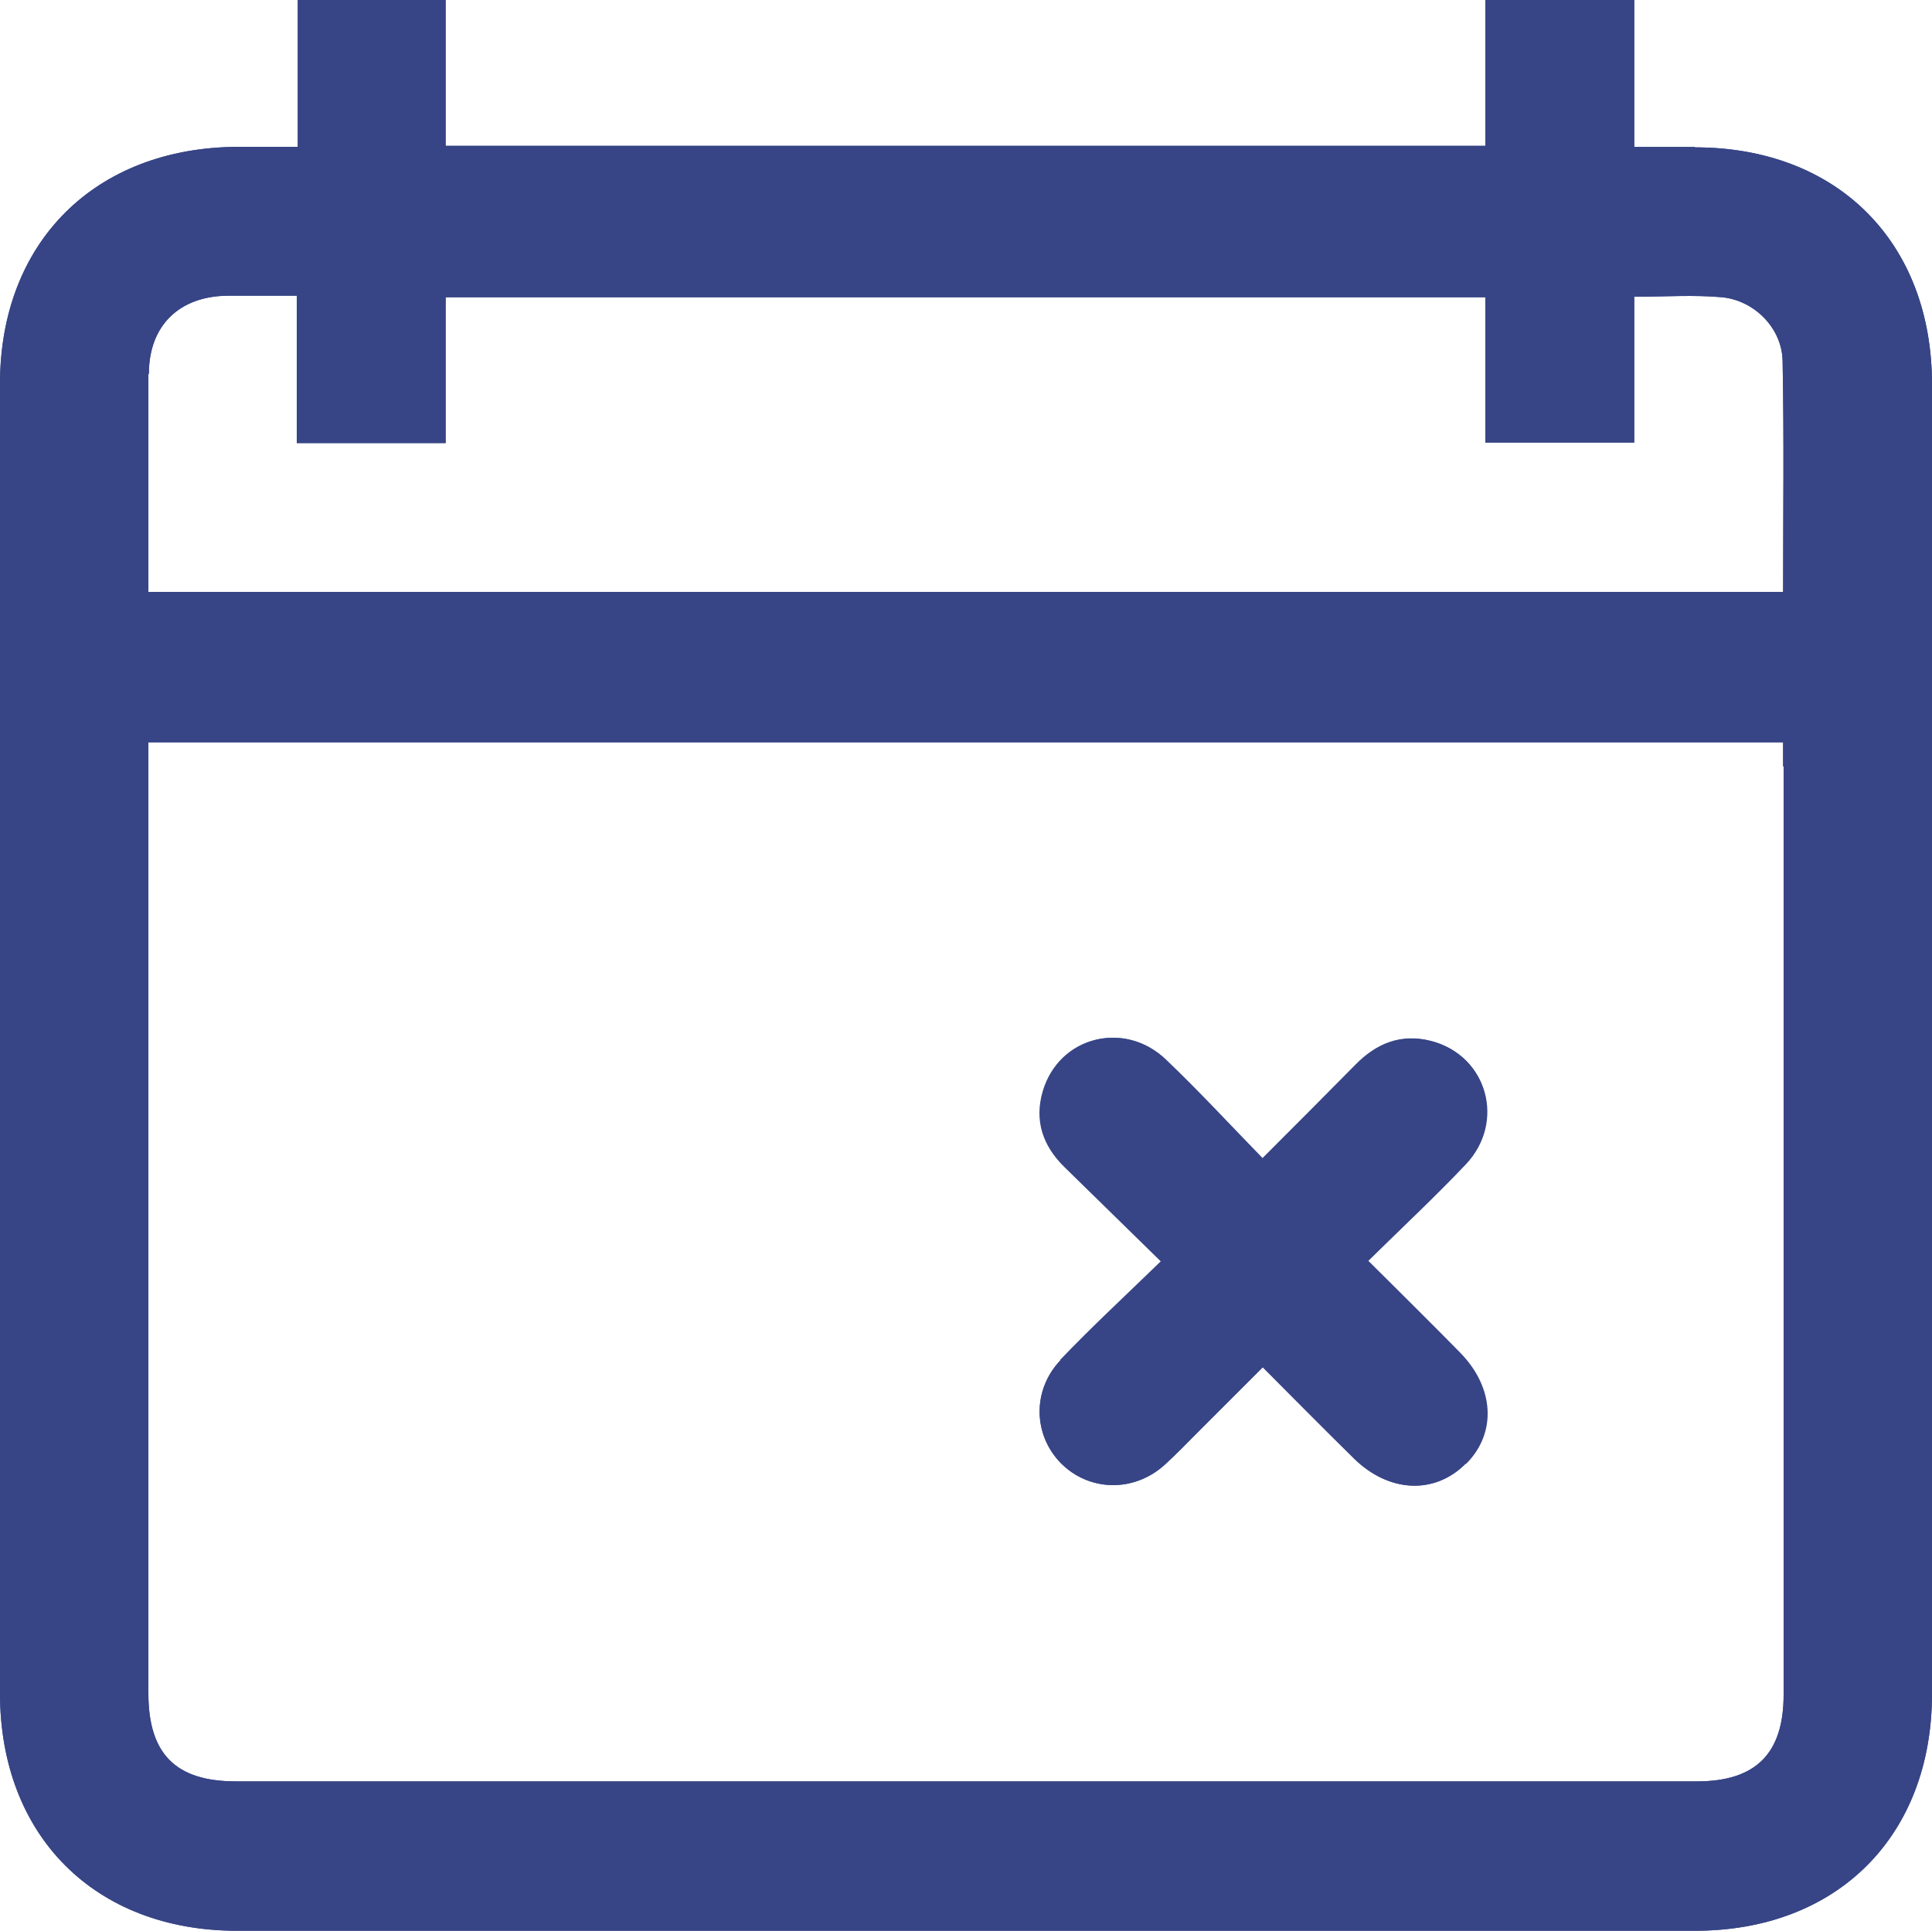
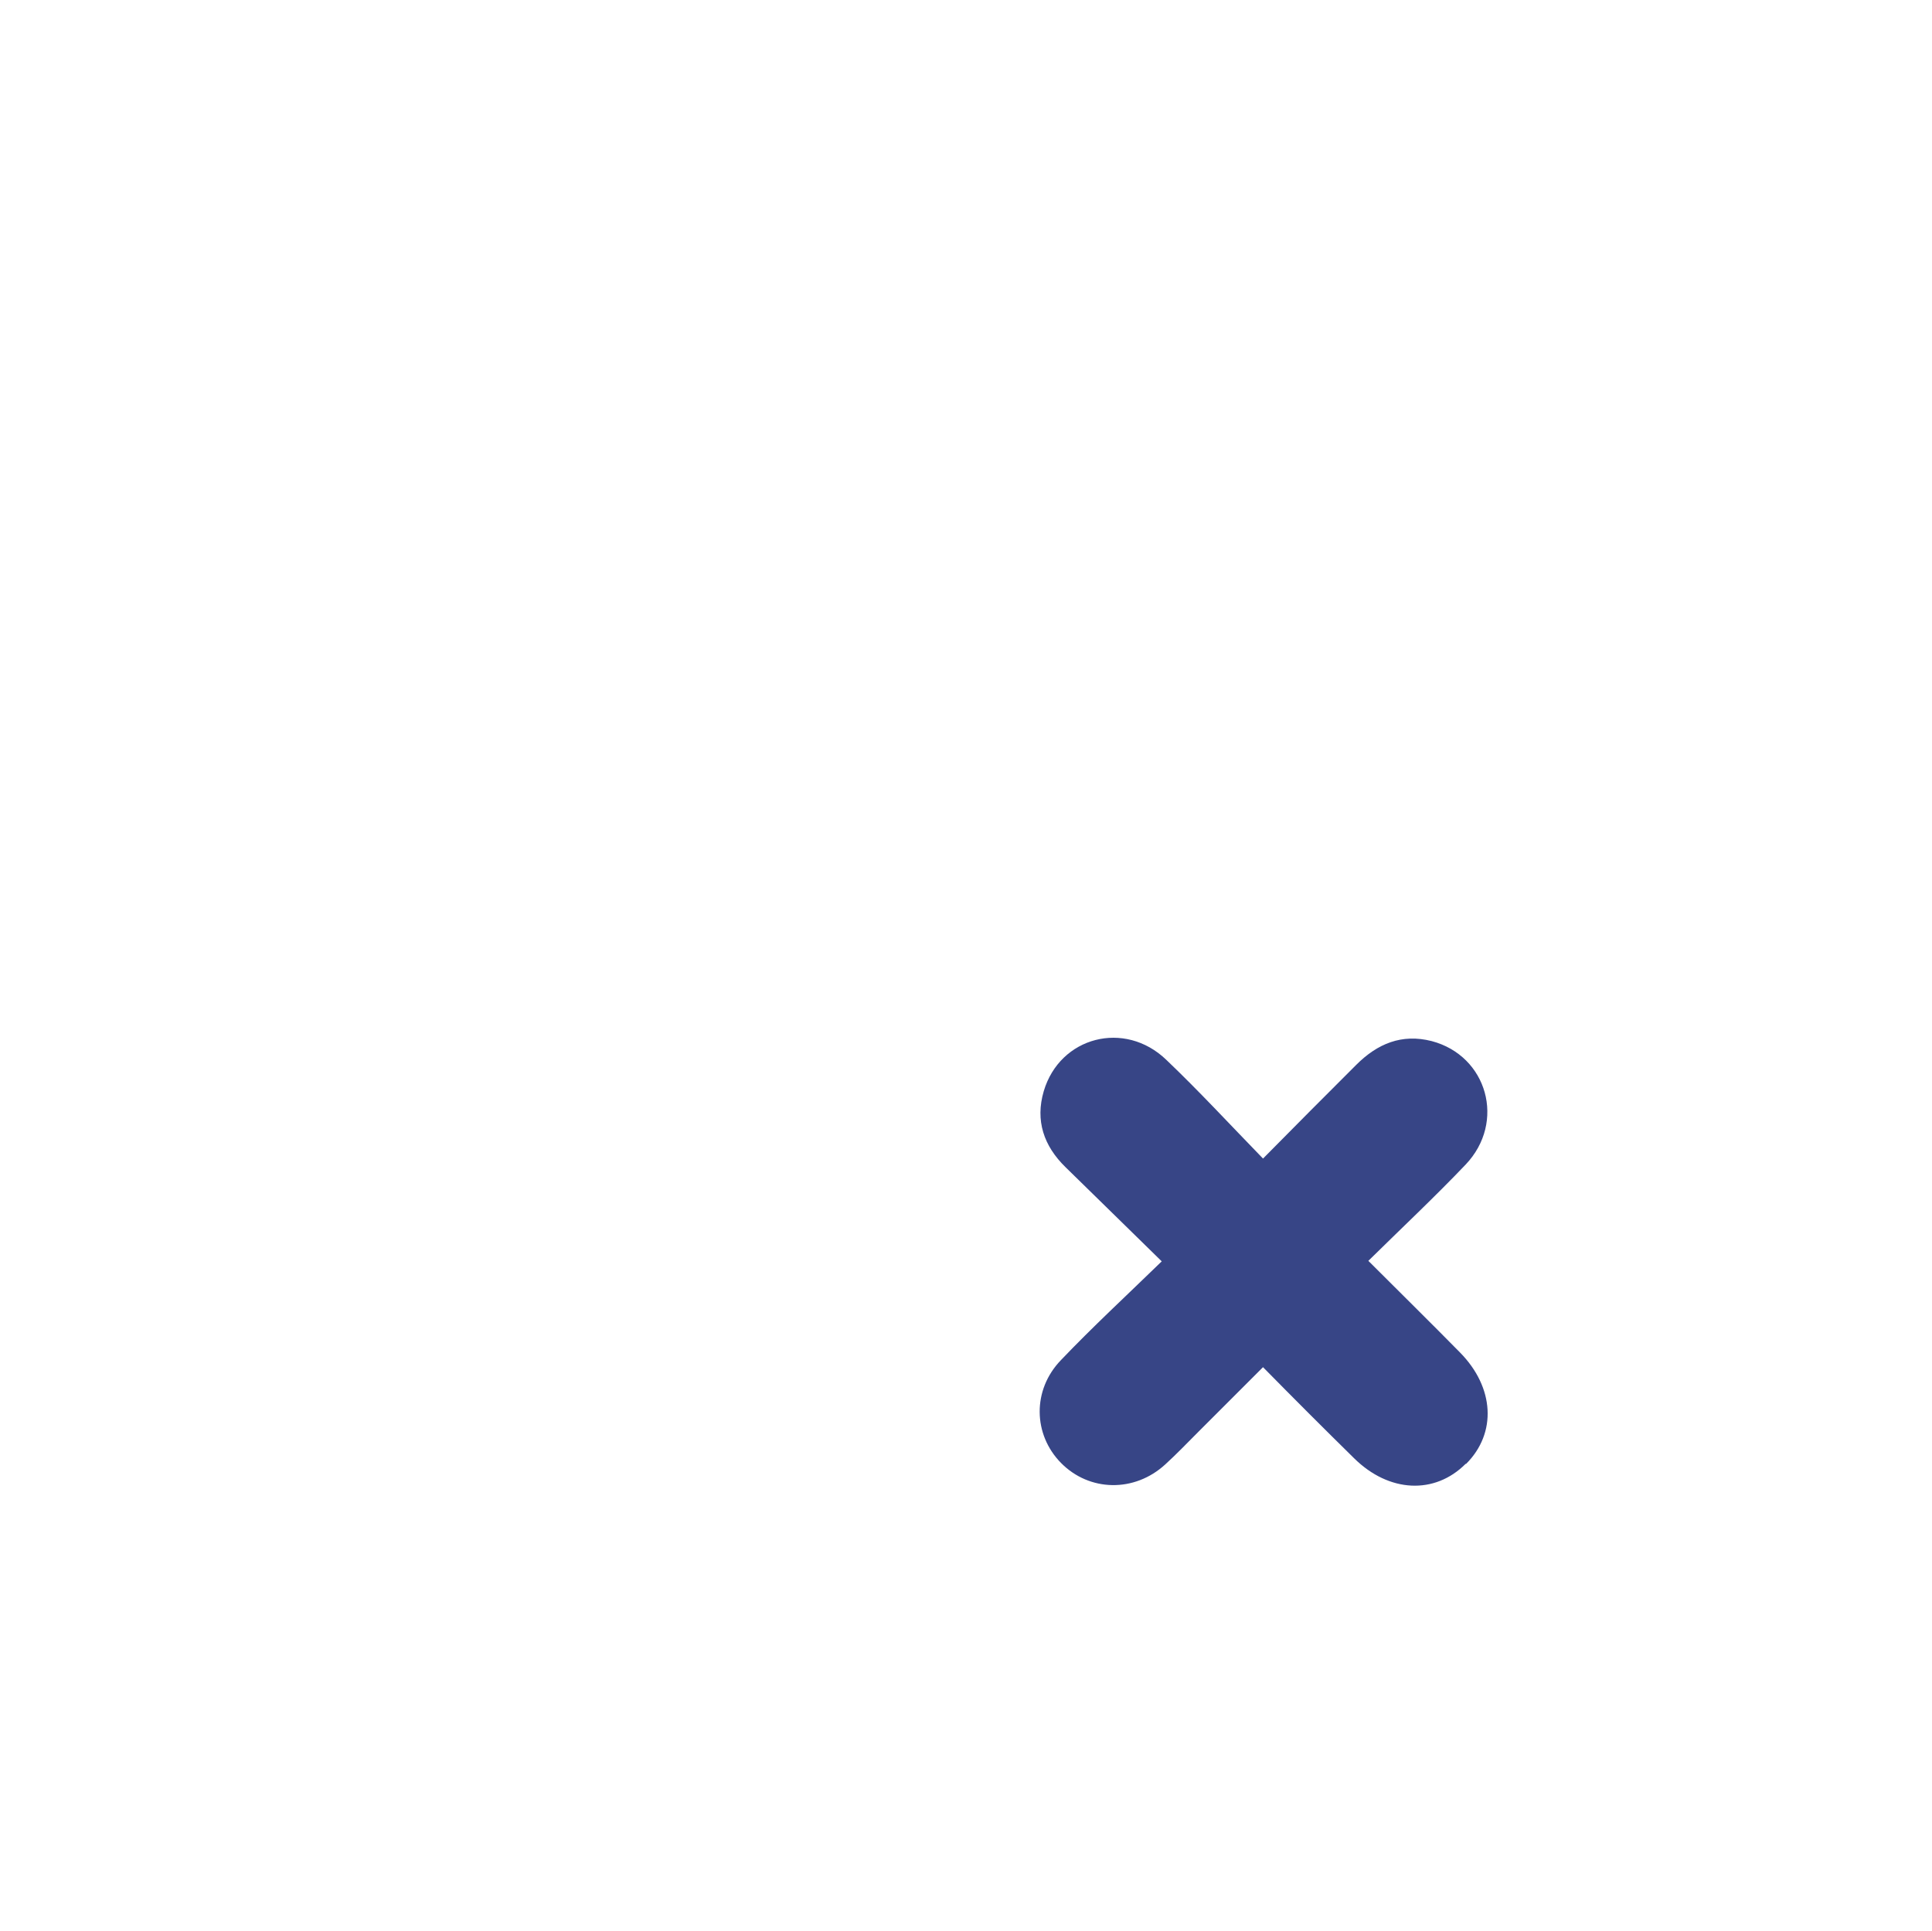
<svg xmlns="http://www.w3.org/2000/svg" id="Layer_1" data-name="Layer 1" viewBox="0 0 38.15 38.13">
  <defs>
    <style>
      .cls-1 {
        fill: #374586;
      }
    </style>
  </defs>
-   <path class="cls-1" d="m28.82,26.71c-.58-.59-1.16-1.17-1.81-1.81.66-.65,1.31-1.25,1.92-1.9.8-.84.43-2.15-.67-2.44-.59-.16-1.08.05-1.49.47-.6.61-1.2,1.21-1.84,1.85-.67-.68-1.27-1.33-1.91-1.95-.82-.79-2.1-.46-2.42.62-.17.58,0,1.08.43,1.5.62.61,1.24,1.21,1.9,1.86-.71.69-1.37,1.3-1.99,1.95-.56.59-.54,1.47,0,2.03.56.57,1.45.59,2.06.03.23-.21.44-.43.65-.64.43-.43.85-.85,1.28-1.28.63.63,1.21,1.22,1.8,1.8.69.68,1.59.72,2.2.11.61-.61.56-1.51-.12-2.2Zm0,0c-.58-.59-1.16-1.17-1.81-1.81.66-.65,1.31-1.25,1.92-1.9.8-.84.43-2.15-.67-2.44-.59-.16-1.08.05-1.49.47-.6.61-1.2,1.21-1.84,1.85-.67-.68-1.27-1.33-1.91-1.95-.82-.79-2.1-.46-2.42.62-.17.58,0,1.08.43,1.5.62.61,1.24,1.21,1.9,1.86-.71.69-1.37,1.3-1.99,1.95-.56.59-.54,1.47,0,2.03.56.57,1.45.59,2.06.03.23-.21.44-.43.65-.64.43-.43.85-.85,1.28-1.28.63.63,1.21,1.22,1.8,1.8.69.68,1.59.72,2.2.11.61-.61.56-1.51-.12-2.2Zm4.65-23.8h-1.2V0h-2.94v2.88H8.8V0h-2.92v2.9h-1.18C1.88,2.91,0,4.78,0,7.58,0,16.2,0,24.82,0,33.44c0,2.81,1.87,4.69,4.68,4.69,9.6,0,19.19,0,28.79,0,2.81,0,4.68-1.87,4.68-4.68,0-8.62,0-17.24,0-25.86,0-2.81-1.87-4.68-4.68-4.68ZM2.94,7.38c0-.95.6-1.53,1.55-1.54.44,0,.88,0,1.37,0v2.91h2.94v-2.88h20.53v2.87h2.94v-2.88c.61,0,1.17-.04,1.73.01.64.06,1.19.61,1.2,1.26.03,1.51.01,3.02.01,4.56H2.93v-1.41c0-.96,0-1.93,0-2.89Zm32.28,7.75c0,6.11,0,12.23,0,18.34,0,1.16-.55,1.71-1.71,1.71H4.66c-1.19,0-1.73-.54-1.73-1.74V14.66h32.28v.48Zm-14.28,11.73c-.56.59-.54,1.47,0,2.03.56.57,1.45.59,2.06.03.23-.21.44-.43.65-.64.43-.43.85-.85,1.28-1.28.63.63,1.21,1.22,1.8,1.8.69.68,1.59.72,2.2.11.61-.61.56-1.51-.12-2.2-.58-.59-1.16-1.17-1.81-1.81.66-.65,1.31-1.25,1.92-1.9.8-.84.43-2.15-.67-2.44-.59-.16-1.08.05-1.49.47-.6.61-1.2,1.21-1.84,1.85-.67-.68-1.27-1.33-1.91-1.95-.82-.79-2.1-.46-2.42.62-.17.58,0,1.08.43,1.5.62.61,1.24,1.21,1.9,1.86-.71.69-1.37,1.3-1.99,1.95Z" />
-   <path class="cls-1" d="m33.47,2.9h-1.2V0h-2.94v2.88H8.8V0h-2.92v2.9h-1.18C1.88,2.91,0,4.78,0,7.58,0,16.2,0,24.82,0,33.44c0,2.81,1.87,4.69,4.68,4.69,9.6,0,19.19,0,28.79,0,2.81,0,4.68-1.87,4.68-4.68,0-8.62,0-17.24,0-25.86,0-2.81-1.87-4.68-4.68-4.68ZM2.94,7.38c0-.95.6-1.53,1.55-1.54.44,0,.88,0,1.37,0v2.91h2.94v-2.88h20.53v2.87h2.94v-2.88c.61,0,1.17-.04,1.73.01.64.06,1.19.61,1.2,1.26.03,1.51.01,3.02.01,4.56H2.93v-1.41c0-.96,0-1.93,0-2.89Zm32.28,7.75c0,6.11,0,12.23,0,18.34,0,1.16-.55,1.71-1.71,1.71H4.66c-1.19,0-1.73-.54-1.73-1.74V14.66h32.28v.48Z" />
  <path class="cls-1" d="m28.94,28.91c-.61.61-1.51.57-2.2-.11-.59-.58-1.17-1.16-1.8-1.8-.43.43-.86.86-1.28,1.28-.22.22-.43.44-.65.64-.61.56-1.5.54-2.06-.03-.55-.56-.57-1.44,0-2.03.62-.65,1.28-1.26,1.99-1.95-.66-.65-1.28-1.25-1.9-1.86-.43-.42-.6-.92-.43-1.5.32-1.08,1.6-1.41,2.42-.62.64.61,1.24,1.26,1.91,1.95.64-.65,1.24-1.25,1.84-1.85.42-.42.9-.62,1.49-.47,1.1.29,1.47,1.6.67,2.44-.61.64-1.26,1.25-1.92,1.9.64.64,1.23,1.22,1.81,1.81.68.69.73,1.59.12,2.2Z" />
</svg>